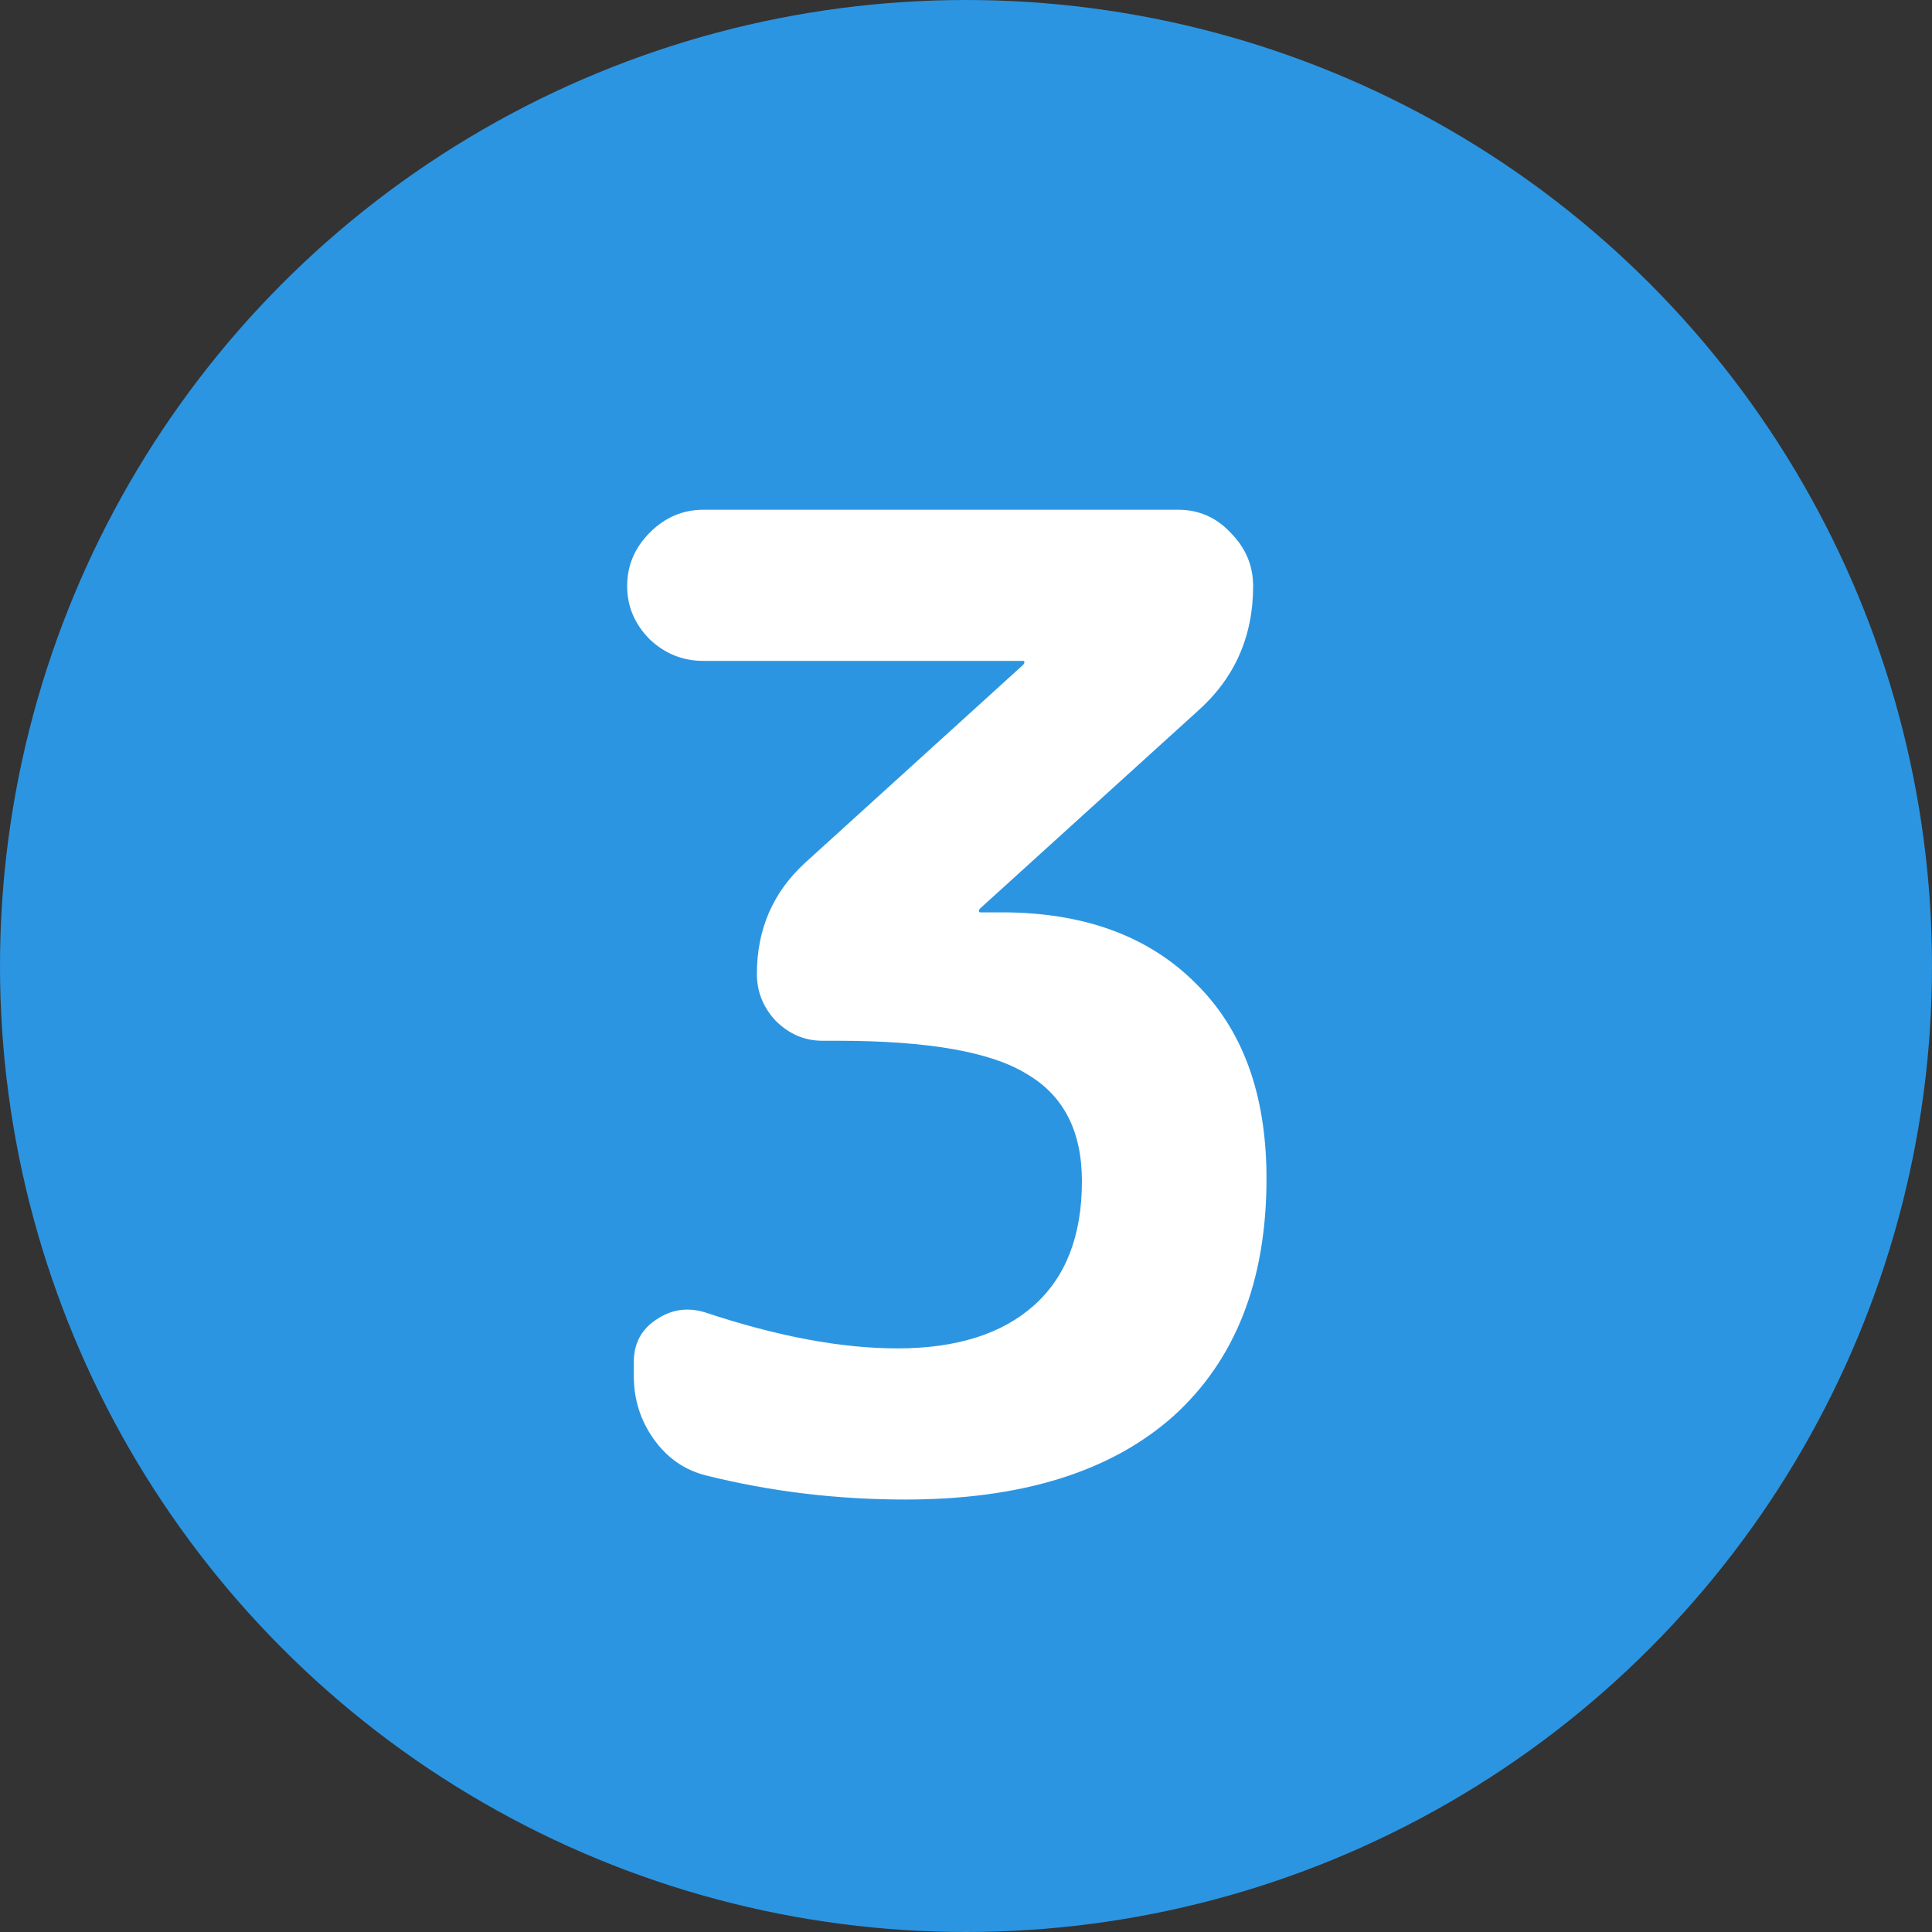
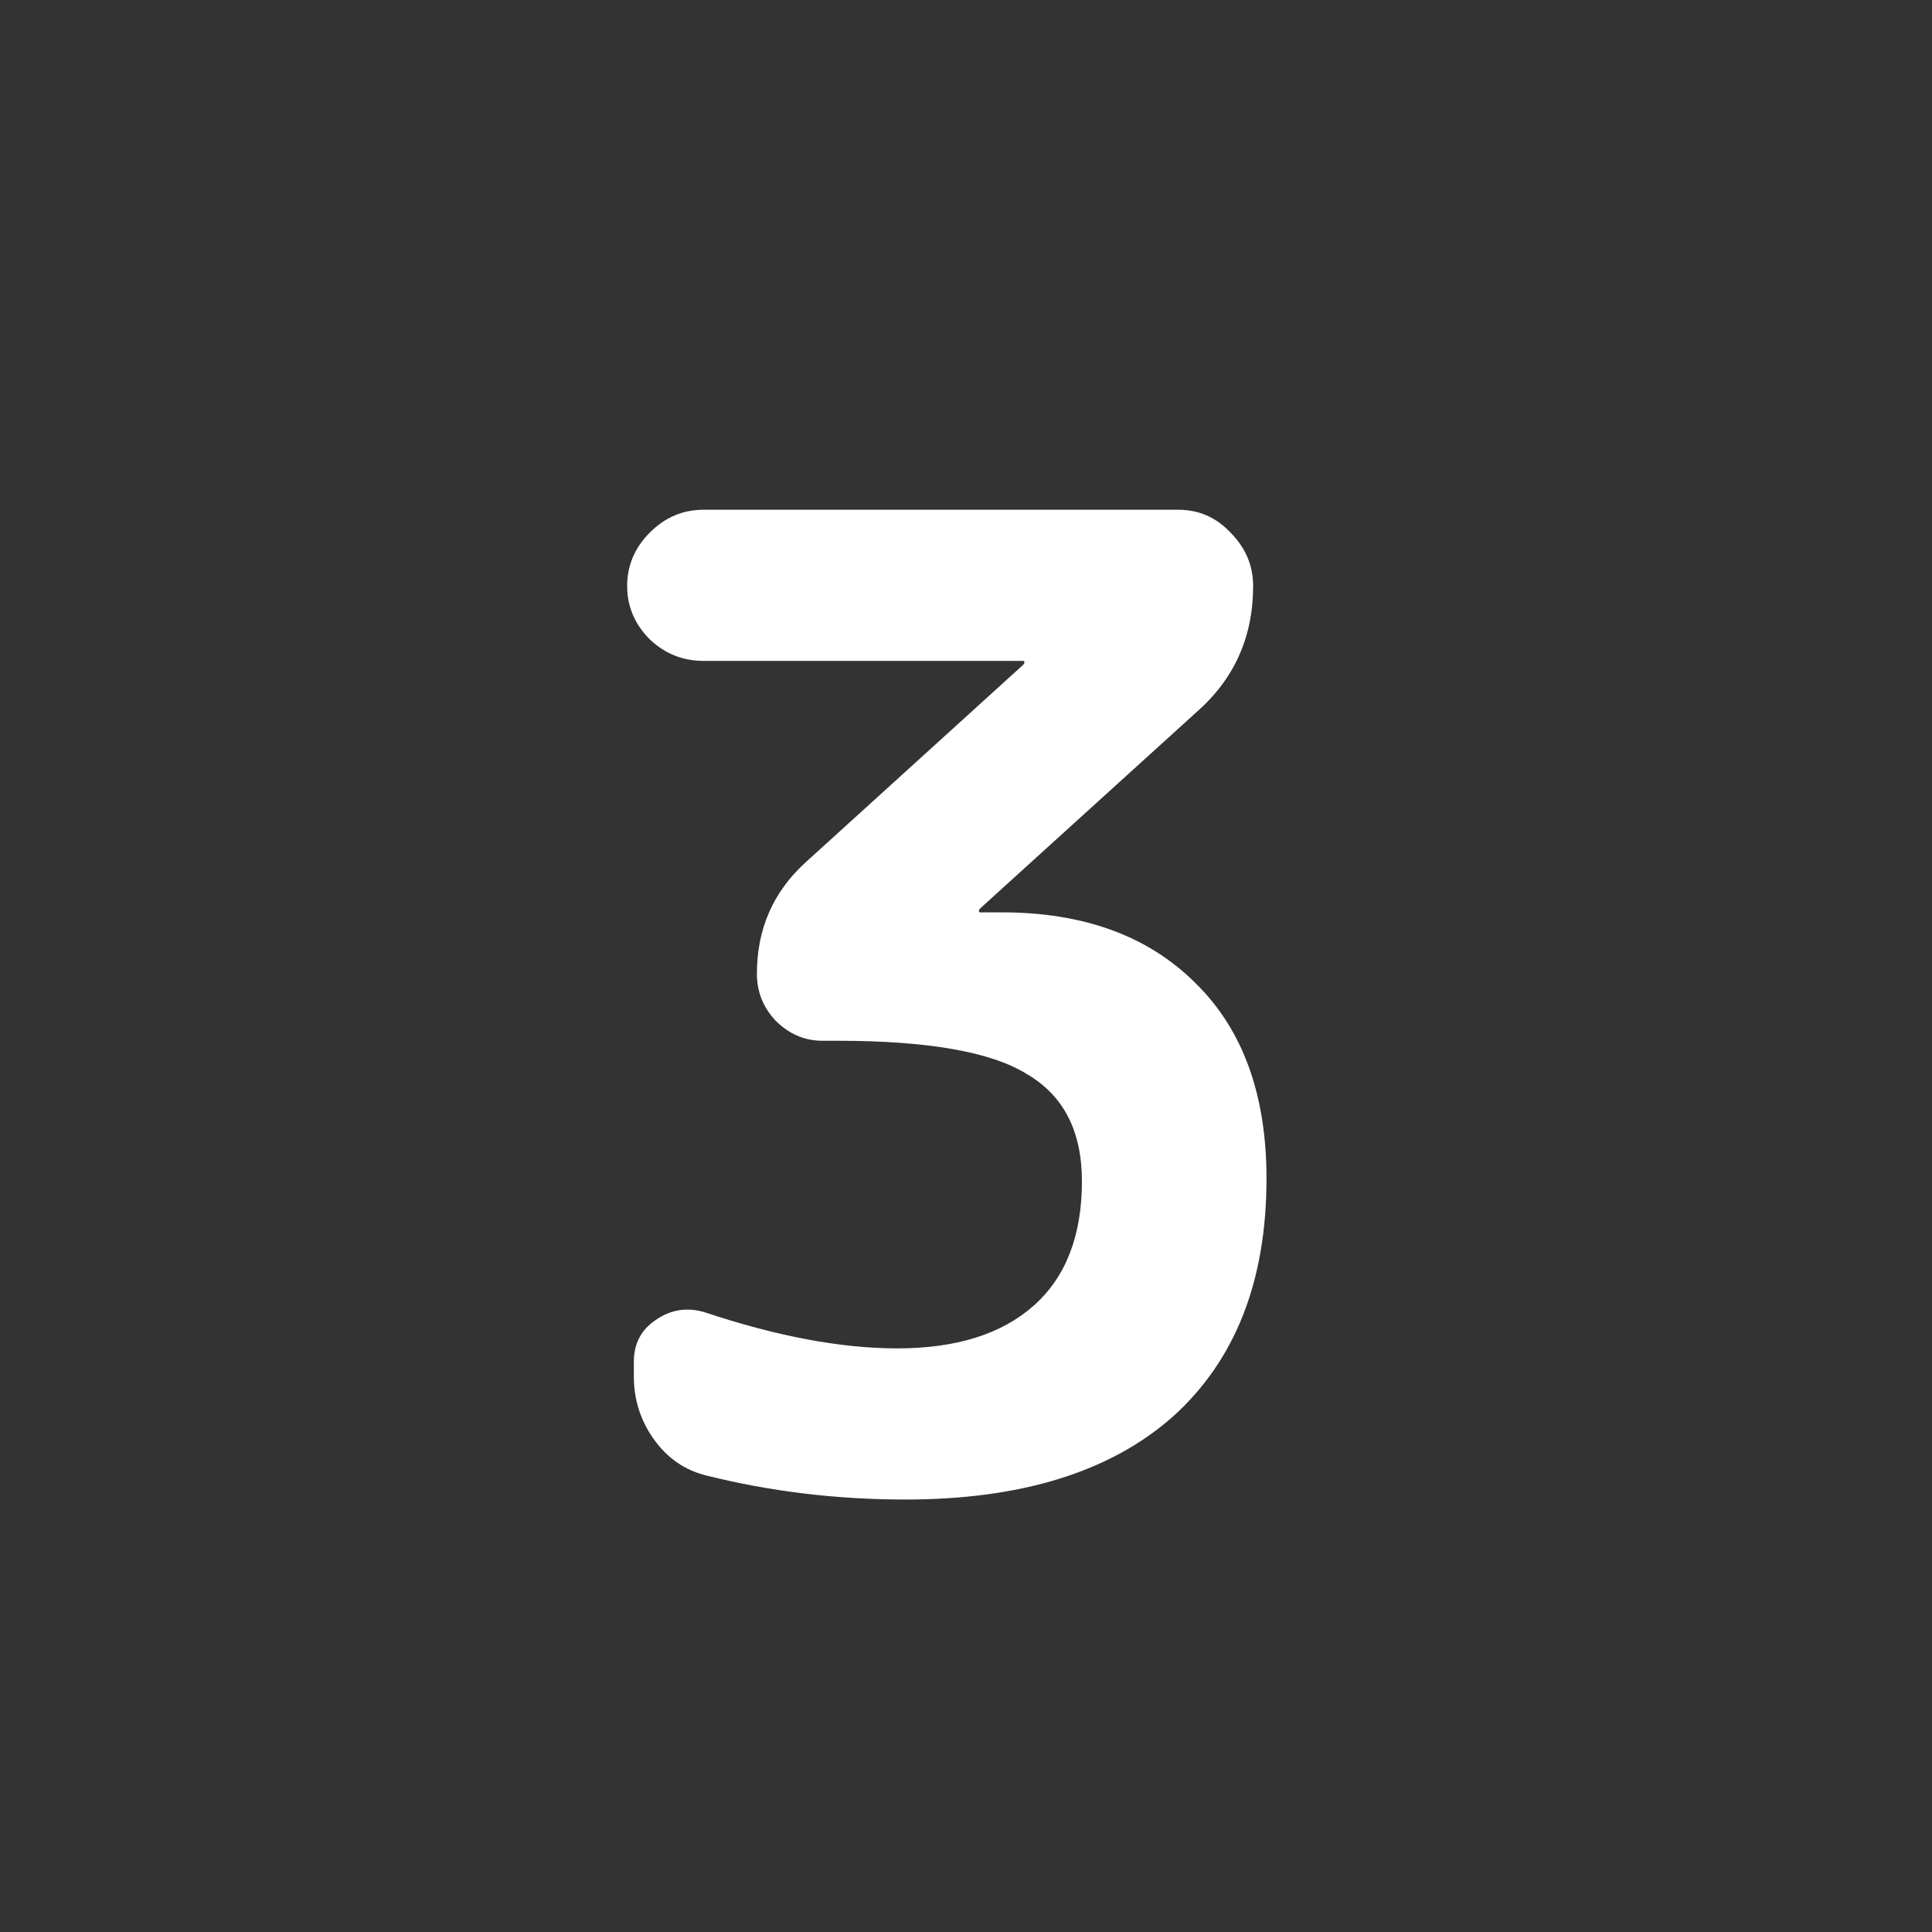
<svg xmlns="http://www.w3.org/2000/svg" width="26" height="26" viewBox="0 0 26 26" fill="none">
  <rect x="0" y="0" width="26" height="26" fill="#333333" stroke="none" />
-   <circle cx="13" cy="13" r="13" fill="#2C95E1" />
  <path d="M9.466 8.894C9.19 8.894 8.95 8.798 8.746 8.606C8.542 8.402 8.44 8.162 8.44 7.886C8.44 7.61 8.542 7.37 8.746 7.166C8.95 6.962 9.19 6.86 9.466 6.86H15.856C16.132 6.86 16.366 6.962 16.558 7.166C16.762 7.37 16.864 7.61 16.864 7.886C16.864 8.57 16.612 9.134 16.108 9.578L13.192 12.224C13.18 12.236 13.174 12.248 13.174 12.26C13.174 12.272 13.18 12.278 13.192 12.278H13.48C14.584 12.278 15.454 12.596 16.09 13.232C16.726 13.856 17.044 14.732 17.044 15.86C17.044 17.24 16.624 18.308 15.784 19.064C14.944 19.808 13.744 20.18 12.184 20.18C11.26 20.18 10.366 20.072 9.502 19.856C9.214 19.784 8.98 19.622 8.8 19.37C8.62 19.118 8.53 18.836 8.53 18.524V18.326C8.53 18.086 8.626 17.9 8.818 17.768C9.022 17.624 9.244 17.588 9.484 17.66C10.456 17.984 11.32 18.146 12.076 18.146C12.868 18.146 13.48 17.954 13.912 17.57C14.344 17.186 14.56 16.628 14.56 15.896C14.56 15.224 14.314 14.744 13.822 14.456C13.342 14.156 12.49 14.006 11.266 14.006H11.068C10.828 14.006 10.618 13.916 10.438 13.736C10.27 13.556 10.186 13.346 10.186 13.106C10.186 12.506 10.402 12.008 10.834 11.612L13.768 8.948C13.78 8.936 13.786 8.924 13.786 8.912C13.786 8.9 13.78 8.894 13.768 8.894H9.466Z" fill="white" />
</svg>